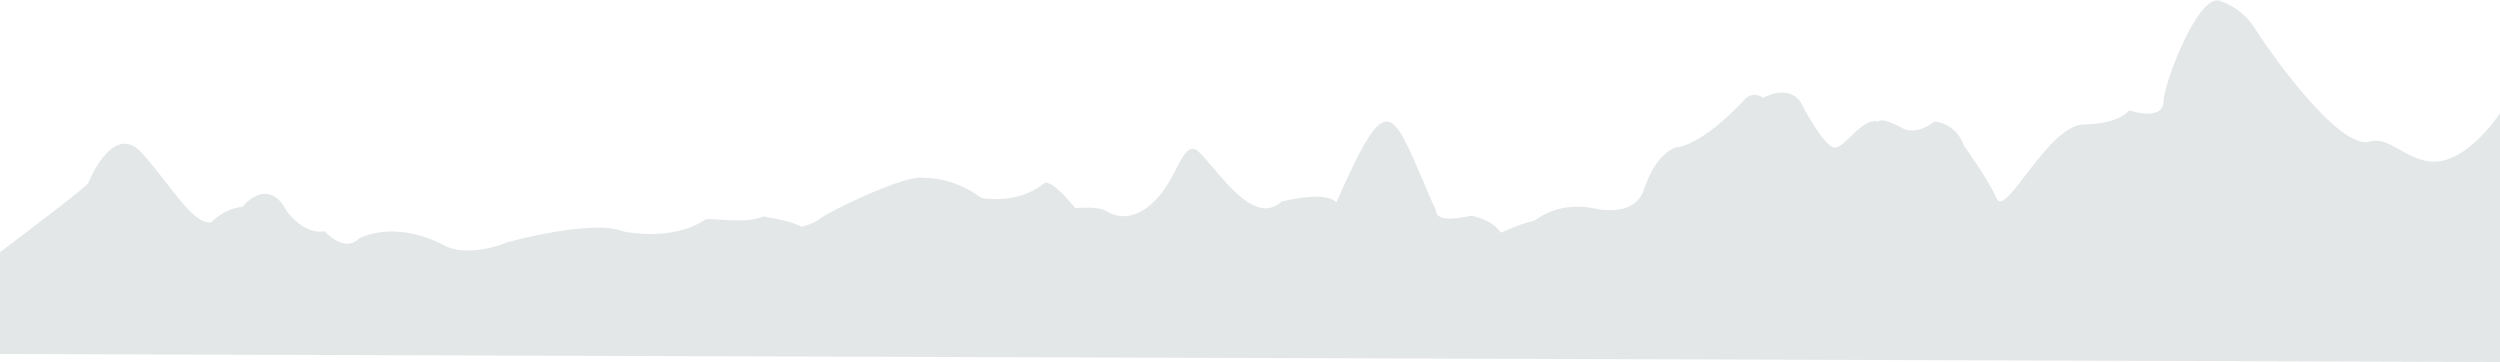
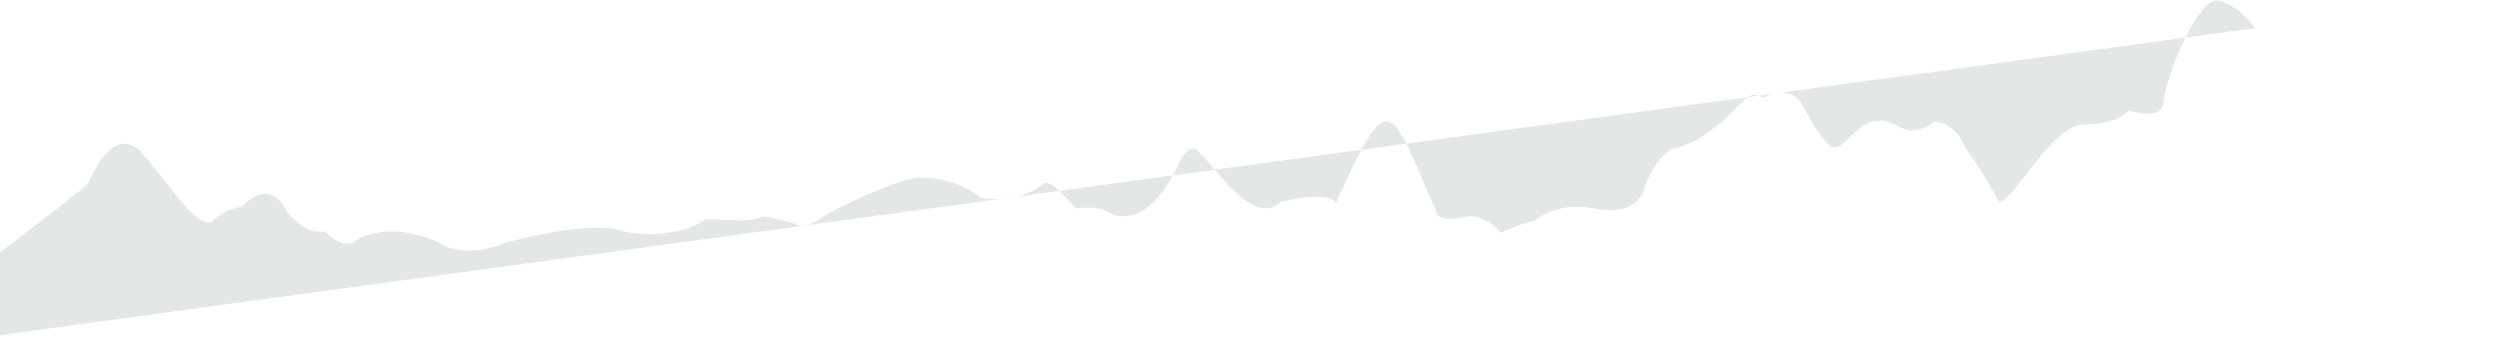
<svg xmlns="http://www.w3.org/2000/svg" width="3373" height="489" viewBox="0 0 3373 489">
  <defs>
    <style>
      .cls-1 {
        fill: #e3e7e8;
        fill-rule: evenodd;
      }
    </style>
  </defs>
-   <path class="cls-1" d="M119,247c4.078-9.523,35.031-81.031,72-41s68.852,98.008,94,94c0,0,16.375-18.383,42-21,0,0,34.492-43.039,60,6,0,0,22.469,32.211,51,27,0,0,26.477,29.922,46,10,0,0,47.438-27.843,119,11,0,0,29.969,14.609,81-6,0,0,114.7-31.719,156-15,0,0,65.152,15.3,112-16,12.555-2.281,53.71,6.825,78-4,0,0,41.34,6.672,51,14,0,0,14.98-2.754,27-12s114.07-59.242,138-54c0,0,39.16-2.148,78,27,0,0,48.57,10.242,85-20,0,0,7.8-7.64,42,34,0,0,30.15-3.594,42,4s37.11,14.879,66-15,34.81-72.145,52-69,74.88,111.637,118,71c0,0,58.91-15.5,74,1,72.6-163.54,73.5-127.688,132,6,5.76,1.953-8.34,25.066,50,12,7.18,1.523,28.66,6.394,40,23,0,0,25.34-11.914,44-16,4.73-.828,32.85-29.539,90-15,4.33-.668,46.5,8.32,59-27,0,0,13.81-47.207,43-57,0,0,33.53-.148,95-67,0,0,9.51-8.926,23,0,0,0,31.58-18.859,50,5,0,0,33.06,65.383,48,62s35.79-40.4,57-35c0,0,3.72-7.066,33,9,0,0,16.73,11.074,43-9,0,0,28.77,1.078,40,33,0,0,32.04,44.055,44,71s70.3-101.949,119-100c4.73-1.2,40.12.859,60-19,0,0,44.99,15.527,46-12s49.29-151.488,78-135c0,0,27.73,8.274,45,36s113.54,165.2,155,153,74.52,76.231,157-14,89.03-287.953,201-123-18,435-18,435L-183,477S114.922,256.523,119,247Z" />
+   <path class="cls-1" d="M119,247c4.078-9.523,35.031-81.031,72-41s68.852,98.008,94,94c0,0,16.375-18.383,42-21,0,0,34.492-43.039,60,6,0,0,22.469,32.211,51,27,0,0,26.477,29.922,46,10,0,0,47.438-27.843,119,11,0,0,29.969,14.609,81-6,0,0,114.7-31.719,156-15,0,0,65.152,15.3,112-16,12.555-2.281,53.71,6.825,78-4,0,0,41.34,6.672,51,14,0,0,14.98-2.754,27-12s114.07-59.242,138-54c0,0,39.16-2.148,78,27,0,0,48.57,10.242,85-20,0,0,7.8-7.64,42,34,0,0,30.15-3.594,42,4s37.11,14.879,66-15,34.81-72.145,52-69,74.88,111.637,118,71c0,0,58.91-15.5,74,1,72.6-163.54,73.5-127.688,132,6,5.76,1.953-8.34,25.066,50,12,7.18,1.523,28.66,6.394,40,23,0,0,25.34-11.914,44-16,4.73-.828,32.85-29.539,90-15,4.33-.668,46.5,8.32,59-27,0,0,13.81-47.207,43-57,0,0,33.53-.148,95-67,0,0,9.51-8.926,23,0,0,0,31.58-18.859,50,5,0,0,33.06,65.383,48,62s35.79-40.4,57-35c0,0,3.72-7.066,33,9,0,0,16.73,11.074,43-9,0,0,28.77,1.078,40,33,0,0,32.04,44.055,44,71s70.3-101.949,119-100c4.73-1.2,40.12.859,60-19,0,0,44.99,15.527,46-12s49.29-151.488,78-135c0,0,27.73,8.274,45,36L-183,477S114.922,256.523,119,247Z" />
</svg>